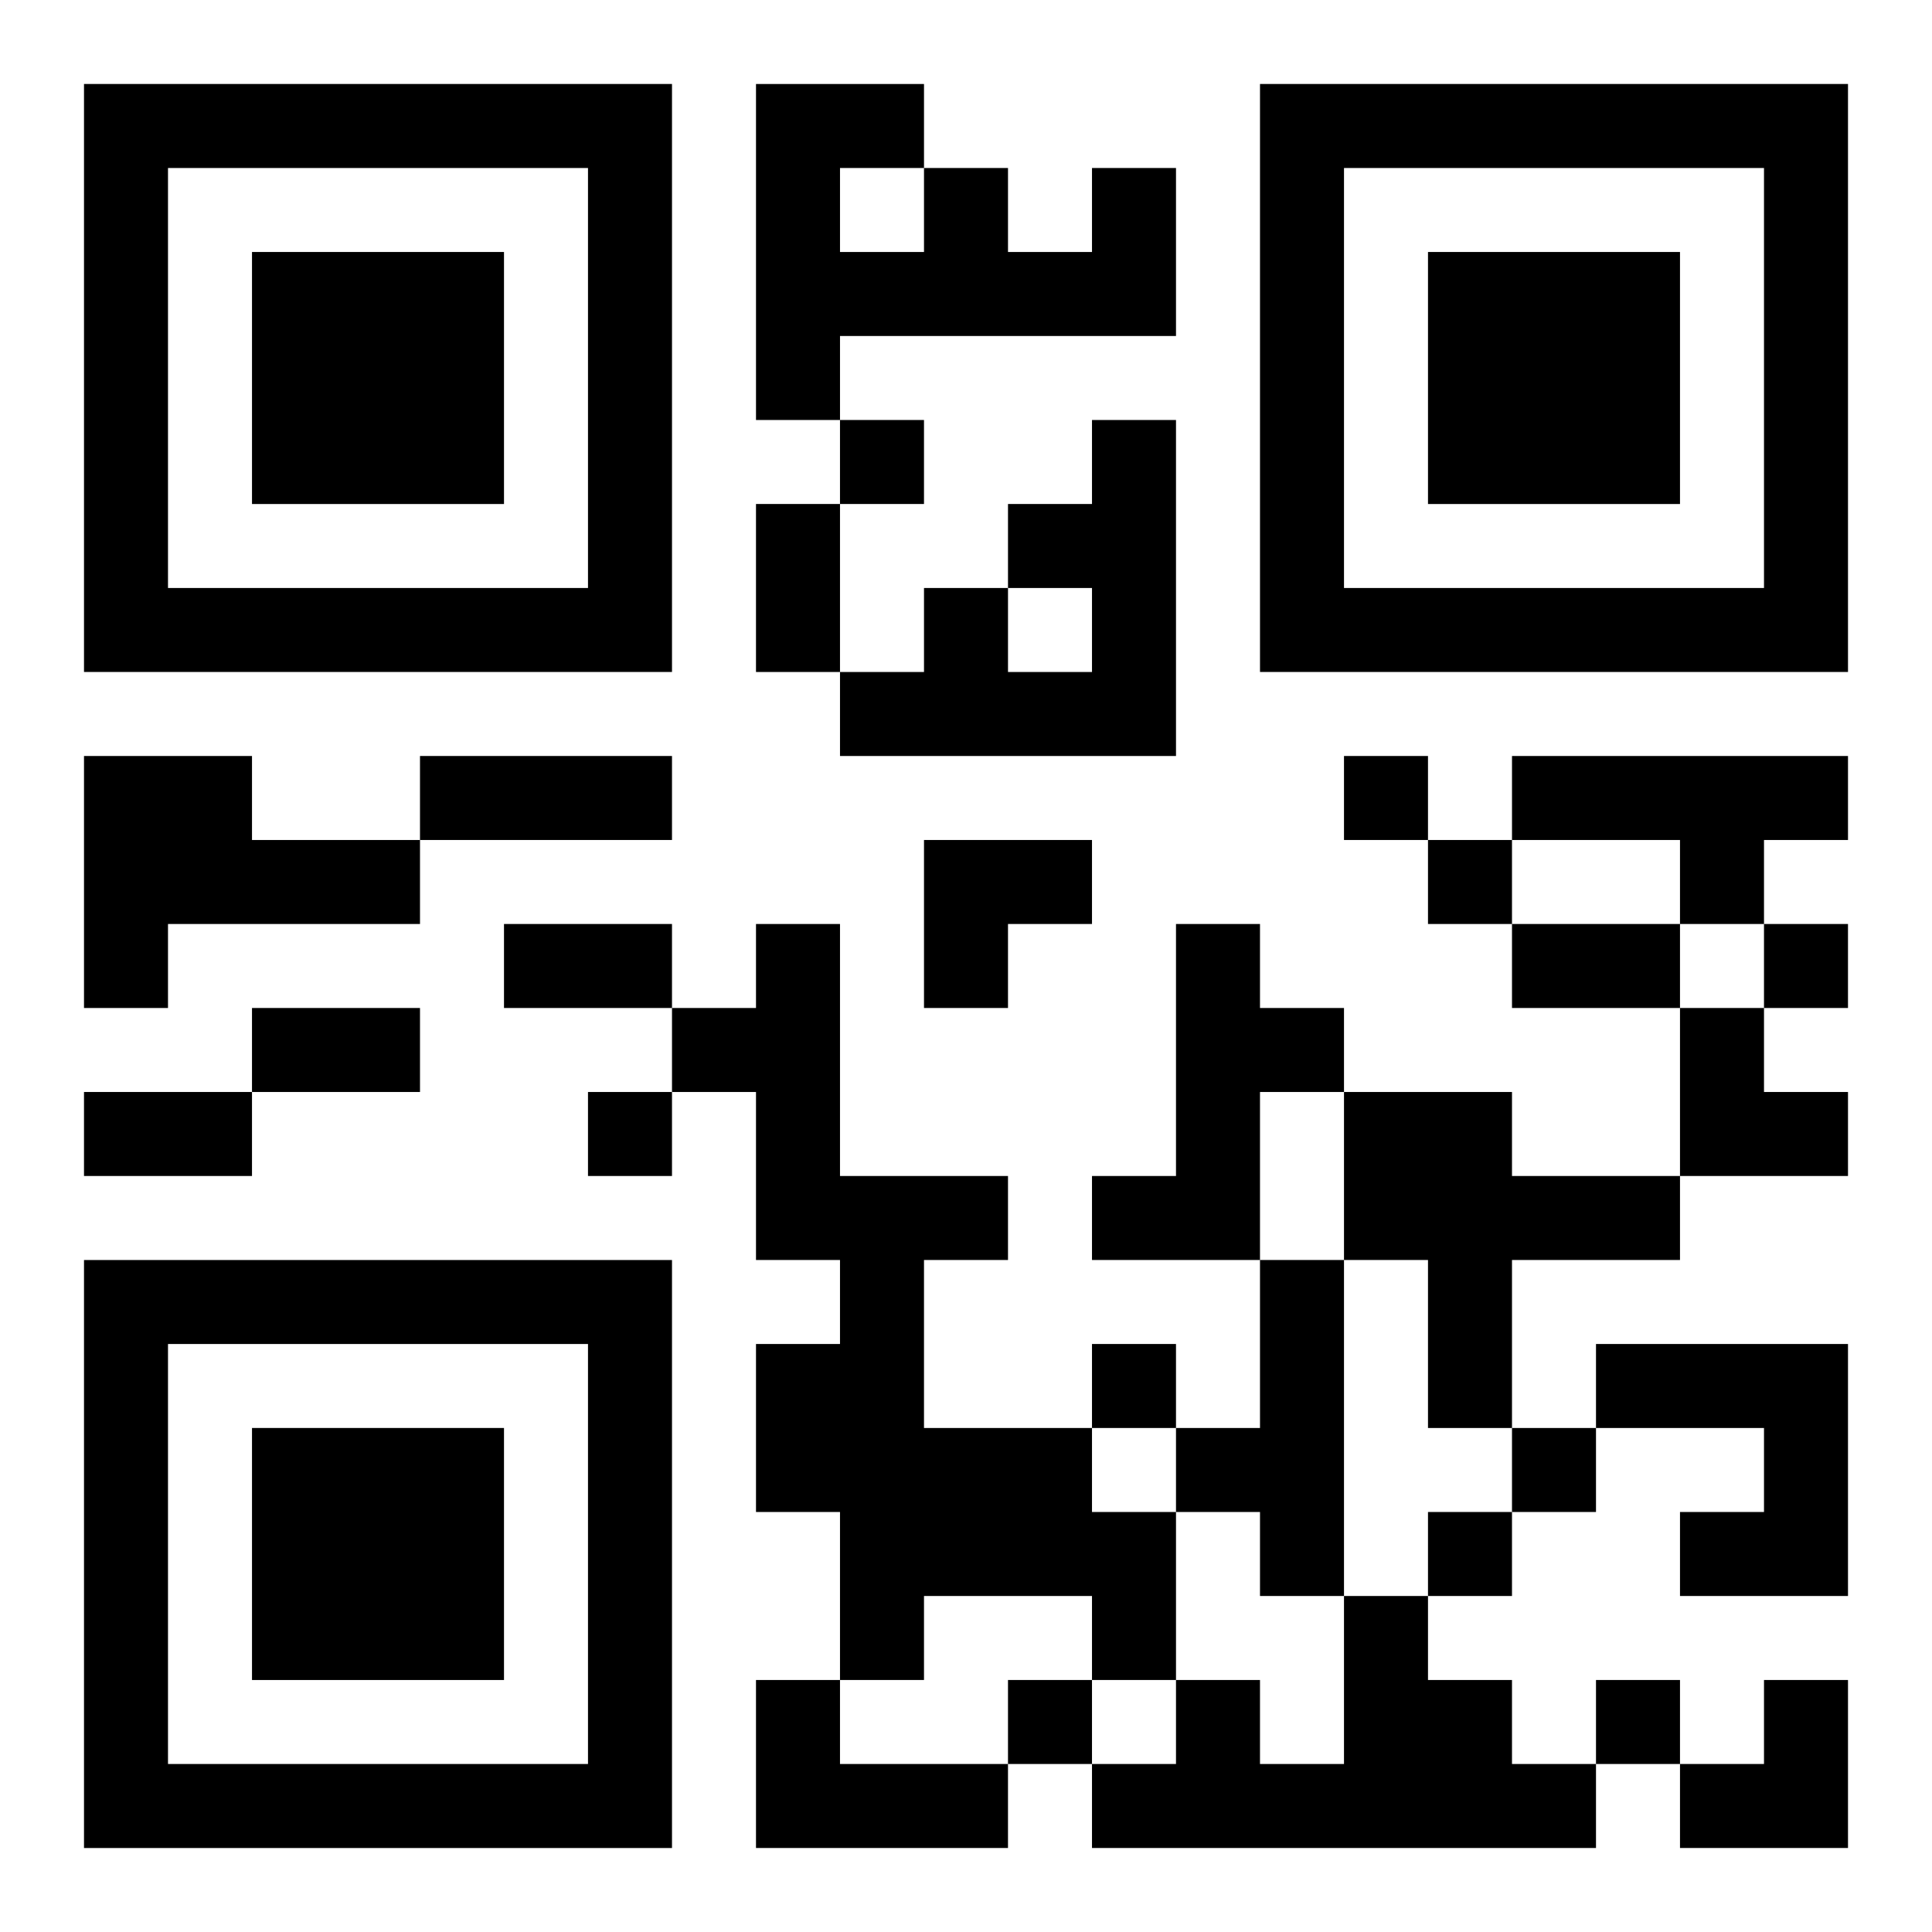
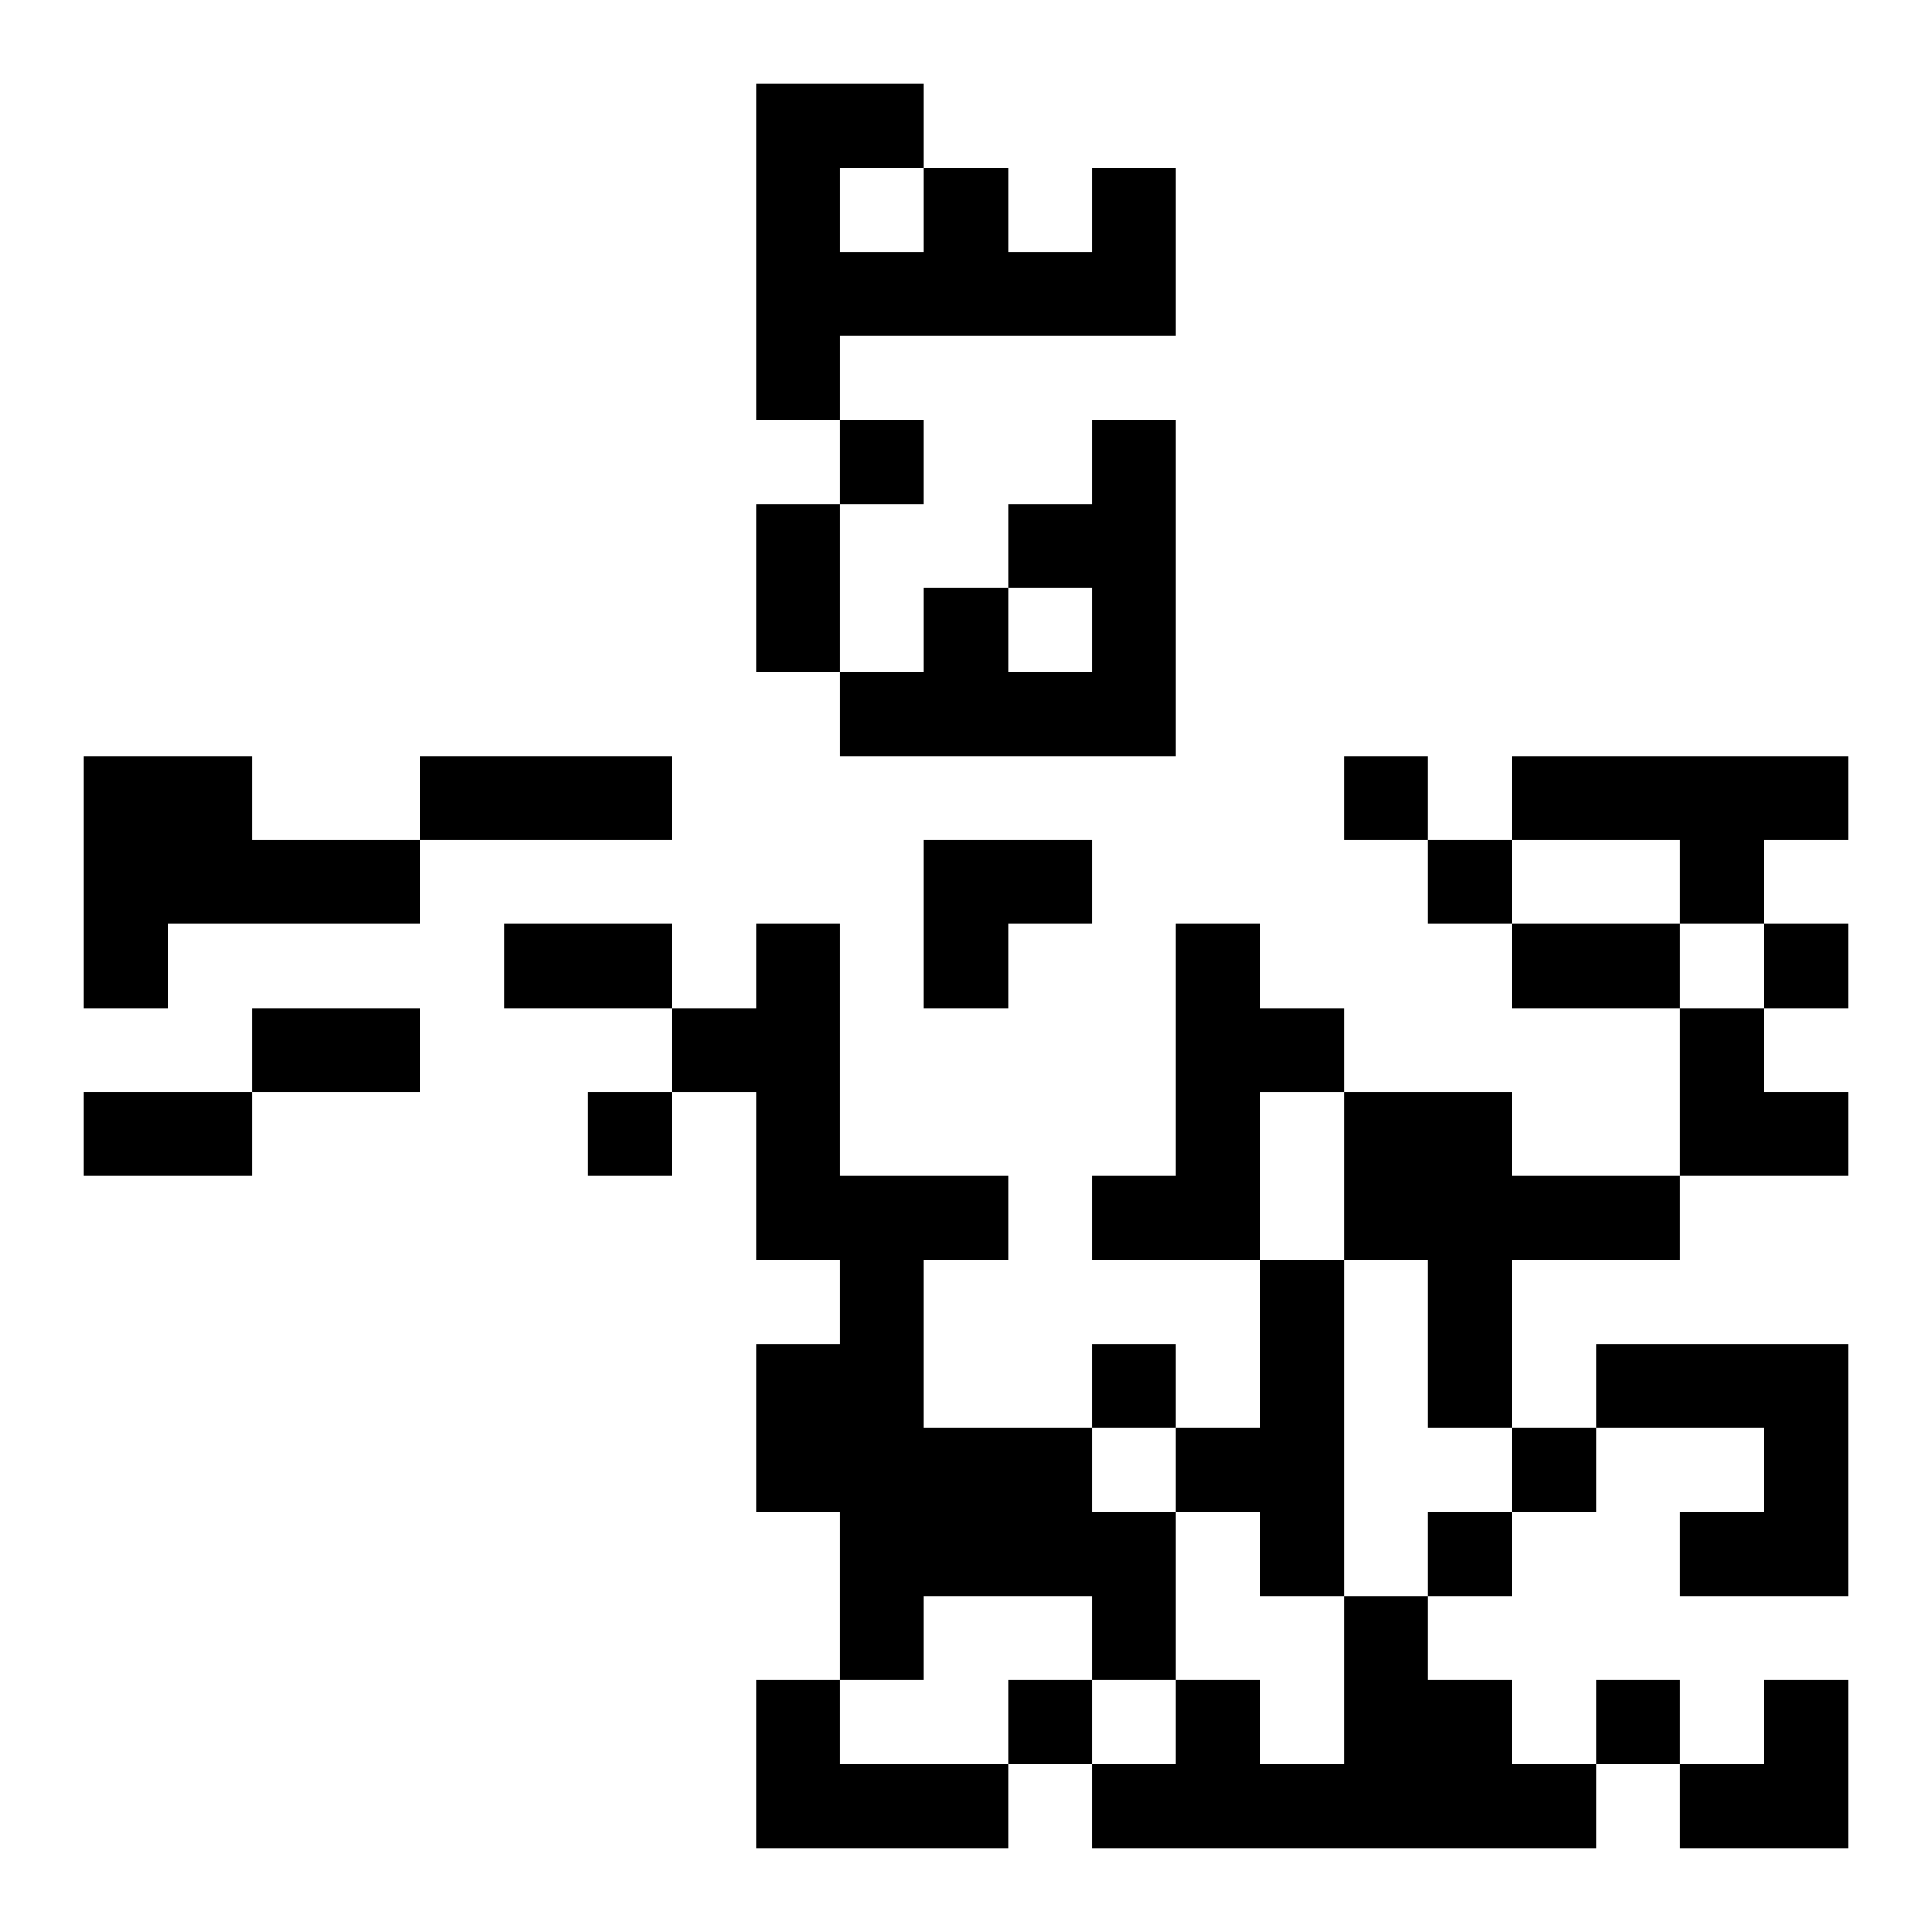
<svg xmlns="http://www.w3.org/2000/svg" xmlns:xlink="http://www.w3.org/1999/xlink" width="250" height="250" baseProfile="full" version="1.1" viewBox="-1 -1 23 23">
  <symbol id="a">
-     <path d="m0 7v7h7v-7h-7zm1 1h5v5h-5v-5zm1 1v3h3v-3h-3z" />
-   </symbol>
+     </symbol>
  <use y="-7" xlink:href="#a" />
  <use y="7" xlink:href="#a" />
  <use x="14" y="-7" xlink:href="#a" />
  <path d="m12 1h1v2h-4v1h-1v-4h2v1h1v1h1v-1m-3 0v1h1v-1h-1m3 3h1v4h-4v-1h1v-1h1v1h1v-1h-1v-1h1v-1m-12 4h2v1h2v1h-3v1h-1v-3m17 0h4v1h-1v1h-1v-1h-2v-1m-9 2h1v3h2v1h-1v2h2v1h1v2h-1v-1h-2v1h-1v-2h-1v-2h1v-1h-1v-2h-1v-1h1v-1m5 0h1v1h1v1h-1v2h-2v-1h1v-3m2 2h2v1h2v1h-2v2h-1v-2h-1v-2m-1 2h1v4h-1v-1h-1v-1h1v-2m4 1h3v3h-2v-1h1v-1h-2v-1m-3 3h1v1h1v1h1v1h-6v-1h1v-1h1v1h1v-2m-7 1h1v1h2v1h-3v-2m1-15v1h1v-1h-1m6 4v1h1v-1h-1m1 1v1h1v-1h-1m4 1v1h1v-1h-1m-14 2v1h1v-1h-1m6 3v1h1v-1h-1m5 1v1h1v-1h-1m-1 1v1h1v-1h-1m-5 2v1h1v-1h-1m7 0v1h1v-1h-1m-10-14h1v2h-1v-2m-4 3h3v1h-3v-1m1 2h2v1h-2v-1m12 0h2v1h-2v-1m-15 1h2v1h-2v-1m-2 1h2v1h-2v-1m10-3h2v1h-1v1h-1zm9 2h1v1h1v1h-2zm0 8m1 0h1v2h-2v-1h1z" />
</svg>